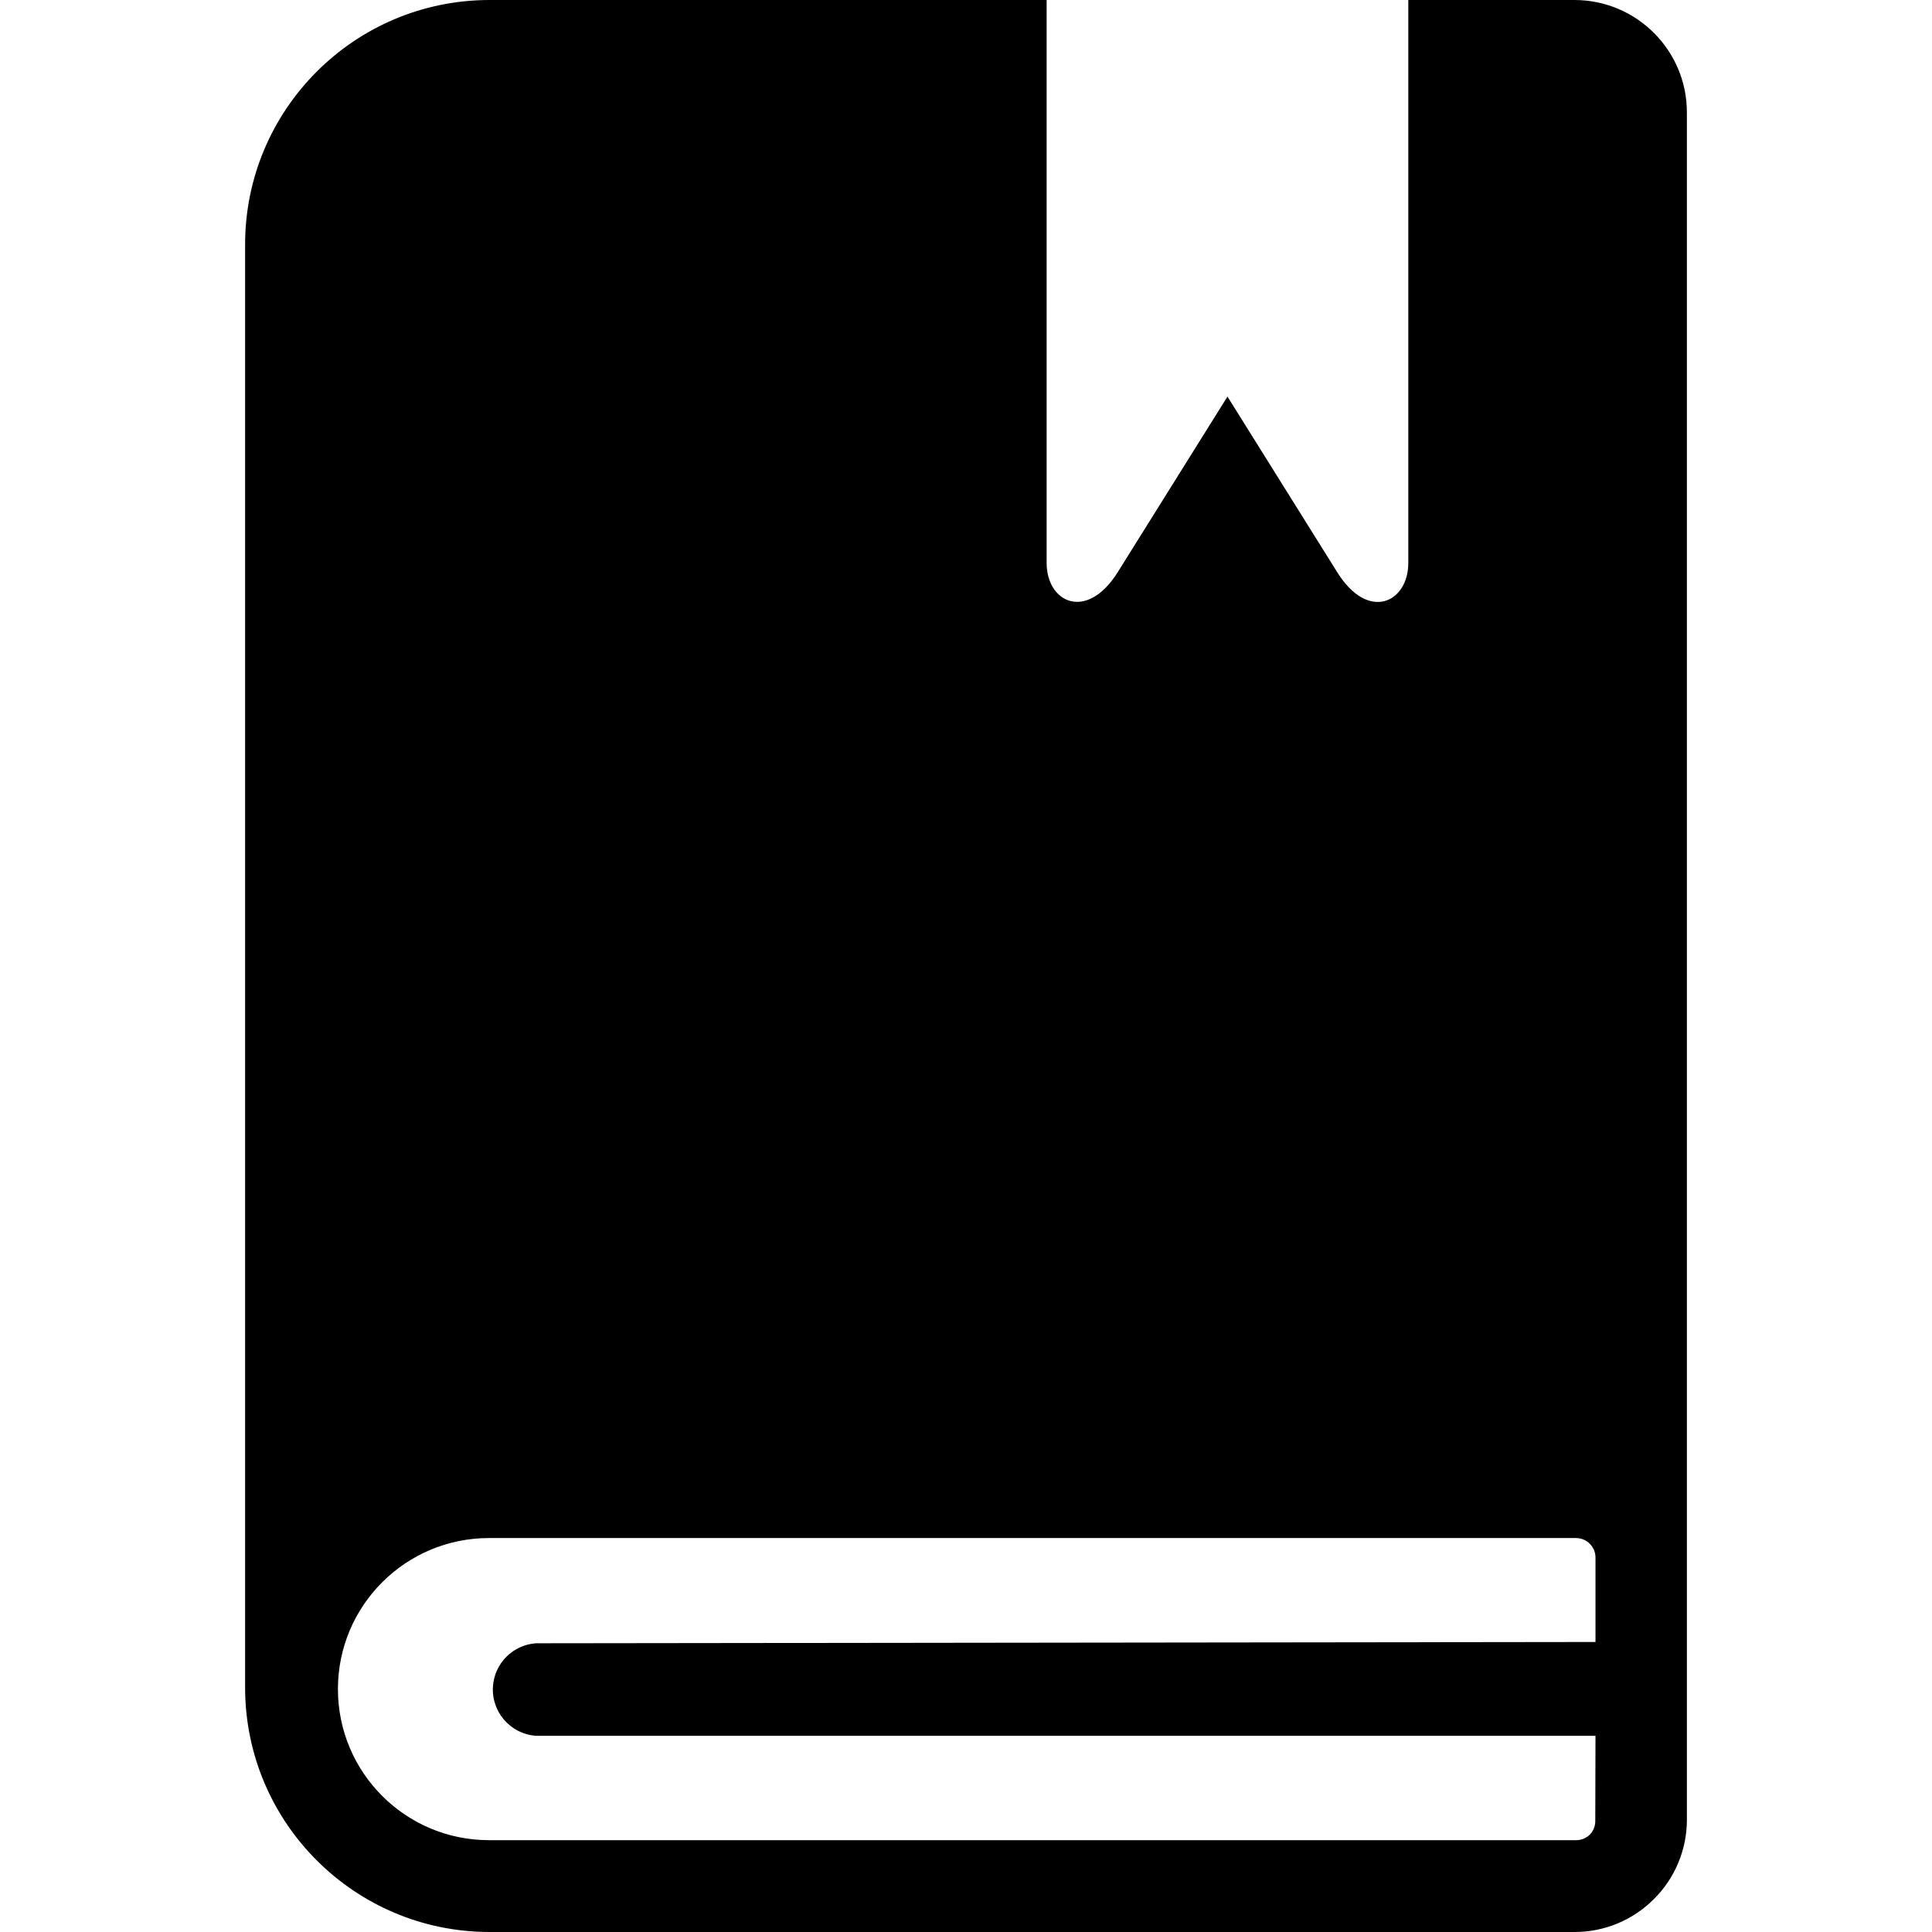
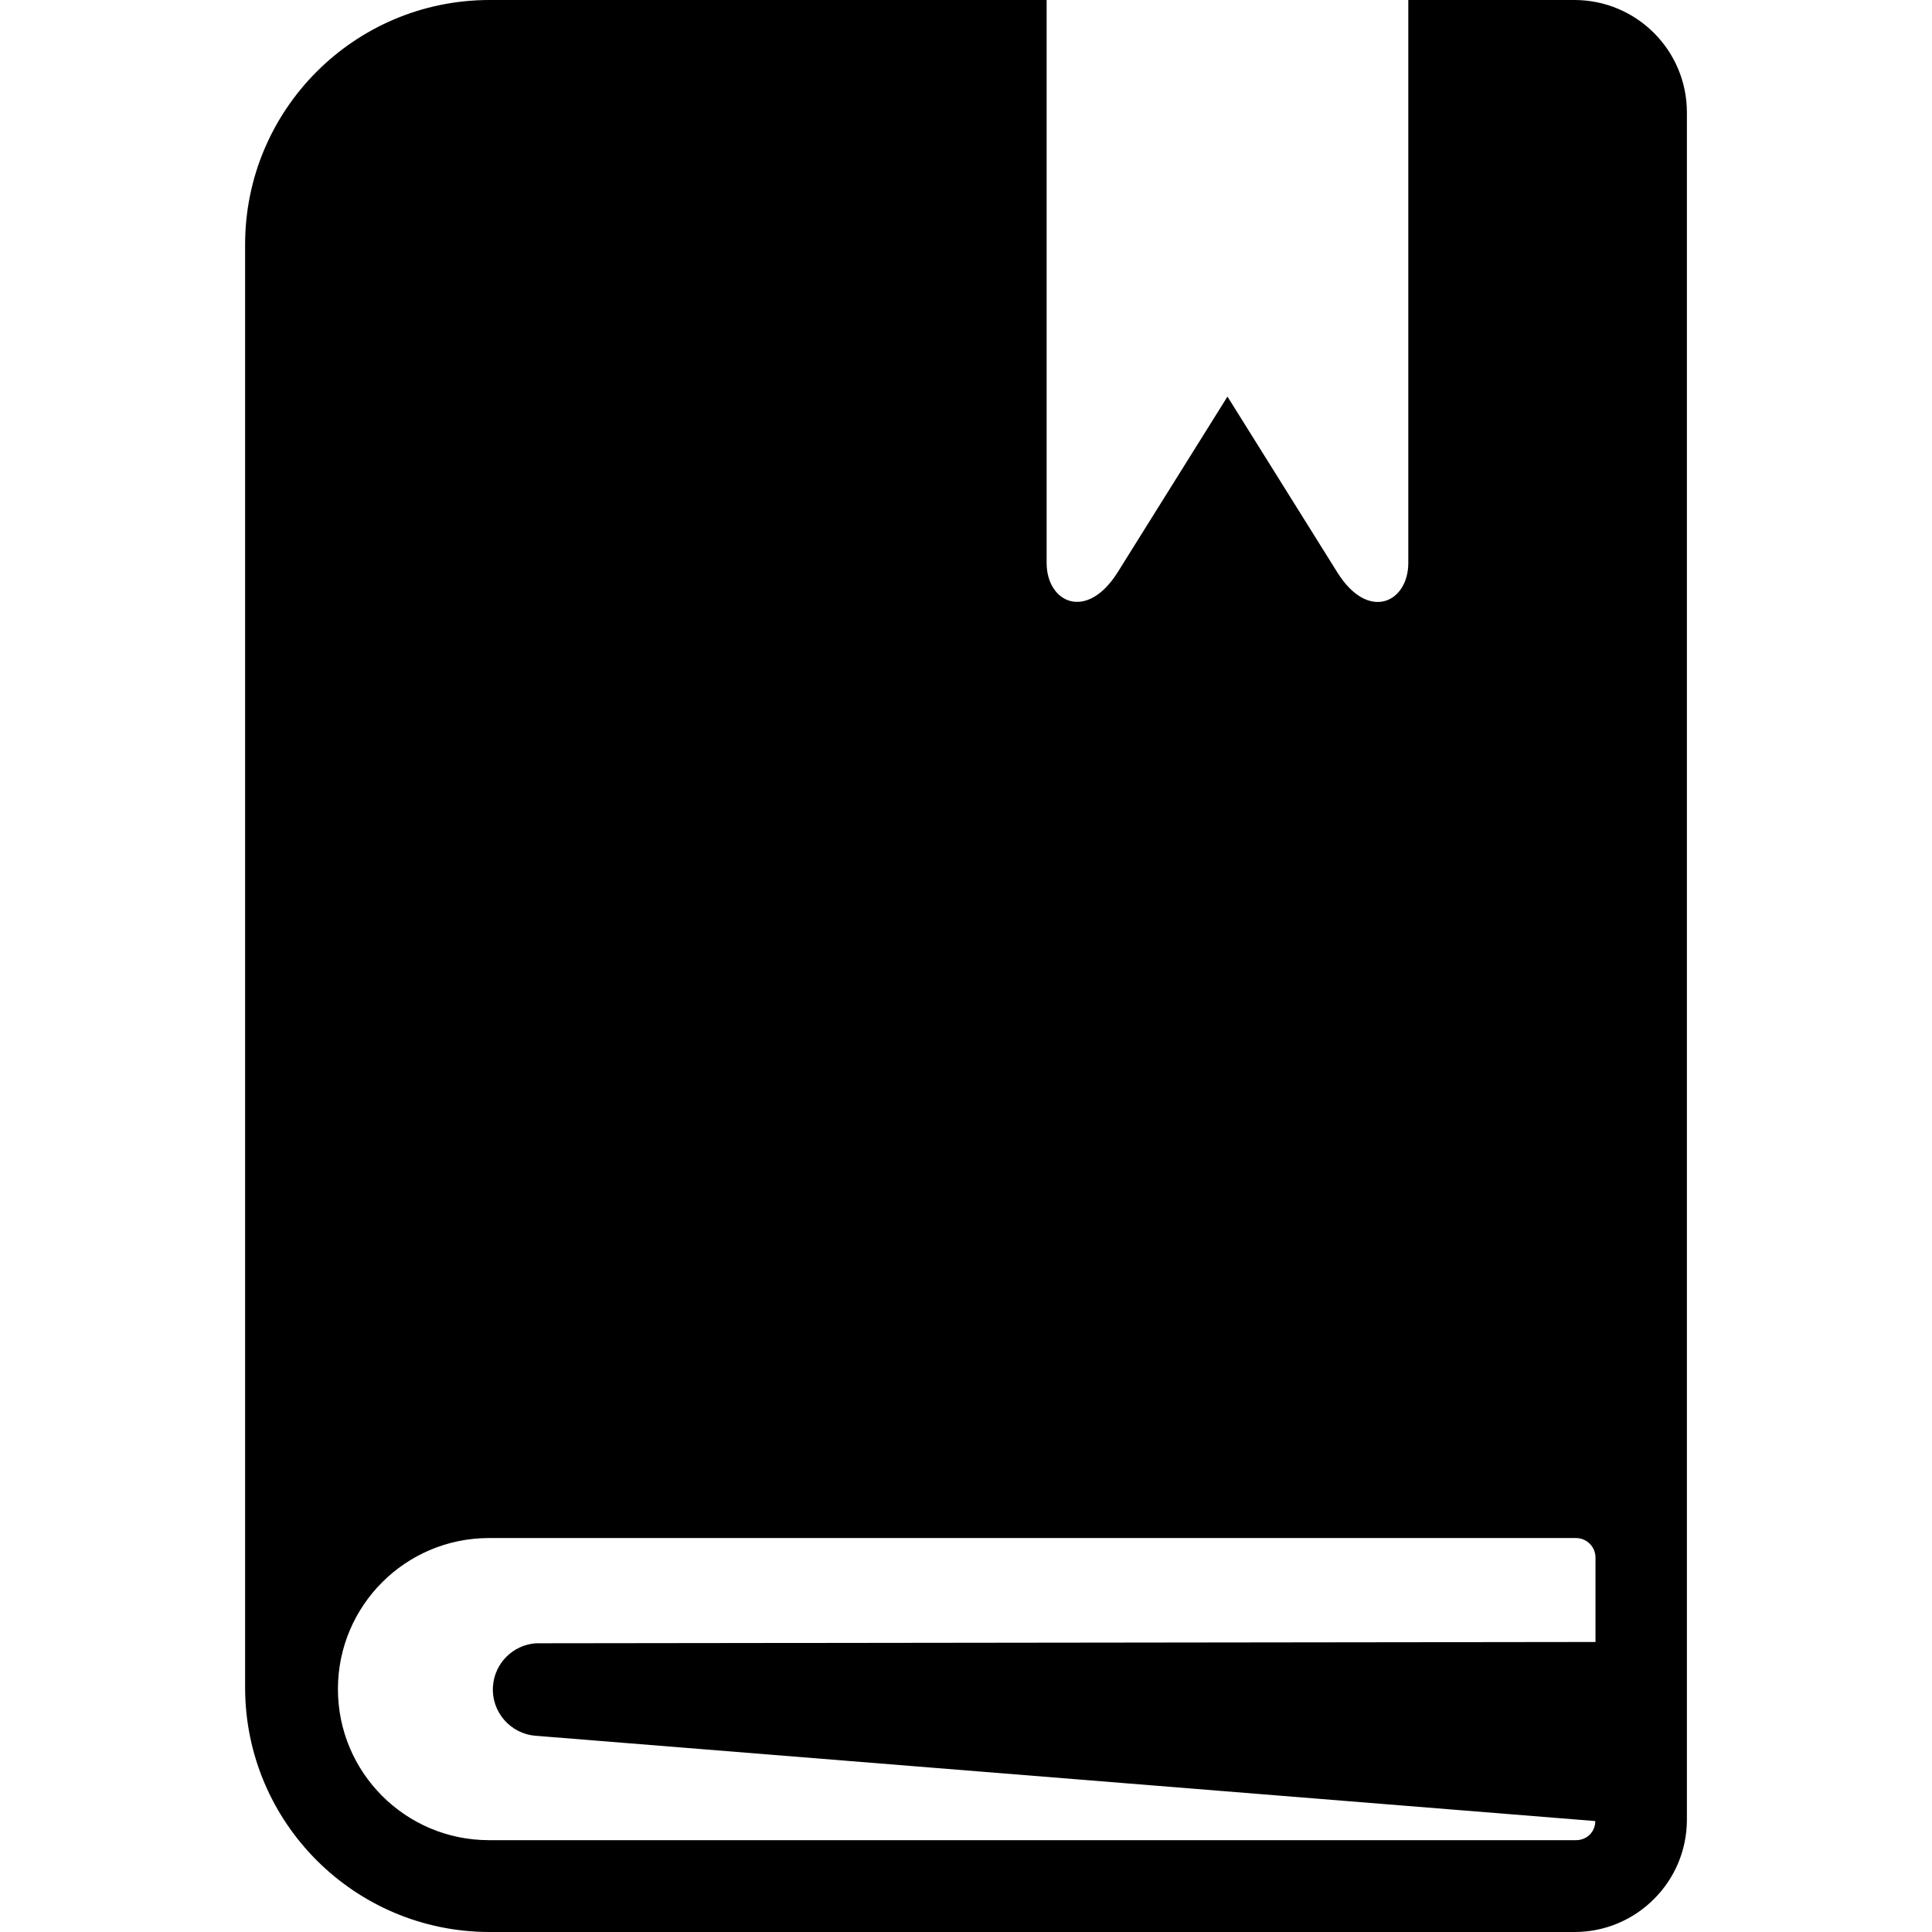
<svg xmlns="http://www.w3.org/2000/svg" width="45" height="45" viewBox="0 0 45 45" fill="none">
-   <path d="M36.676 0H32.802V13.112C32.802 14.033 31.871 14.488 31.149 13.332L28.59 9.237L26.031 13.332C25.305 14.483 24.378 14.033 24.378 13.112V0H11.39C8.25 0.008 5.709 2.556 5.709 5.696V39.319C5.717 42.453 8.256 44.992 11.39 45H36.681C37.373 44.999 38.036 44.723 38.524 44.232C39.014 43.745 39.29 43.082 39.291 42.39V2.615C39.289 1.172 38.119 0.003 36.676 0ZM37.162 38.245L12.485 38.275C11.947 38.312 11.519 38.74 11.482 39.278C11.441 39.873 11.89 40.389 12.485 40.43H37.162L37.157 42.416C37.158 42.534 37.112 42.648 37.029 42.733C36.944 42.815 36.83 42.861 36.712 42.861H11.39C9.446 42.861 7.871 41.286 7.871 39.342C7.871 37.399 9.446 35.824 11.39 35.824H36.712C36.96 35.827 37.16 36.027 37.162 36.274V38.245Z" fill="black" />
+   <path d="M36.676 0H32.802V13.112C32.802 14.033 31.871 14.488 31.149 13.332L28.59 9.237L26.031 13.332C25.305 14.483 24.378 14.033 24.378 13.112V0H11.39C8.25 0.008 5.709 2.556 5.709 5.696V39.319C5.717 42.453 8.256 44.992 11.39 45H36.681C37.373 44.999 38.036 44.723 38.524 44.232C39.014 43.745 39.29 43.082 39.291 42.39V2.615C39.289 1.172 38.119 0.003 36.676 0ZM37.162 38.245L12.485 38.275C11.947 38.312 11.519 38.74 11.482 39.278C11.441 39.873 11.89 40.389 12.485 40.43L37.157 42.416C37.158 42.534 37.112 42.648 37.029 42.733C36.944 42.815 36.83 42.861 36.712 42.861H11.39C9.446 42.861 7.871 41.286 7.871 39.342C7.871 37.399 9.446 35.824 11.39 35.824H36.712C36.96 35.827 37.16 36.027 37.162 36.274V38.245Z" fill="black" />
</svg>